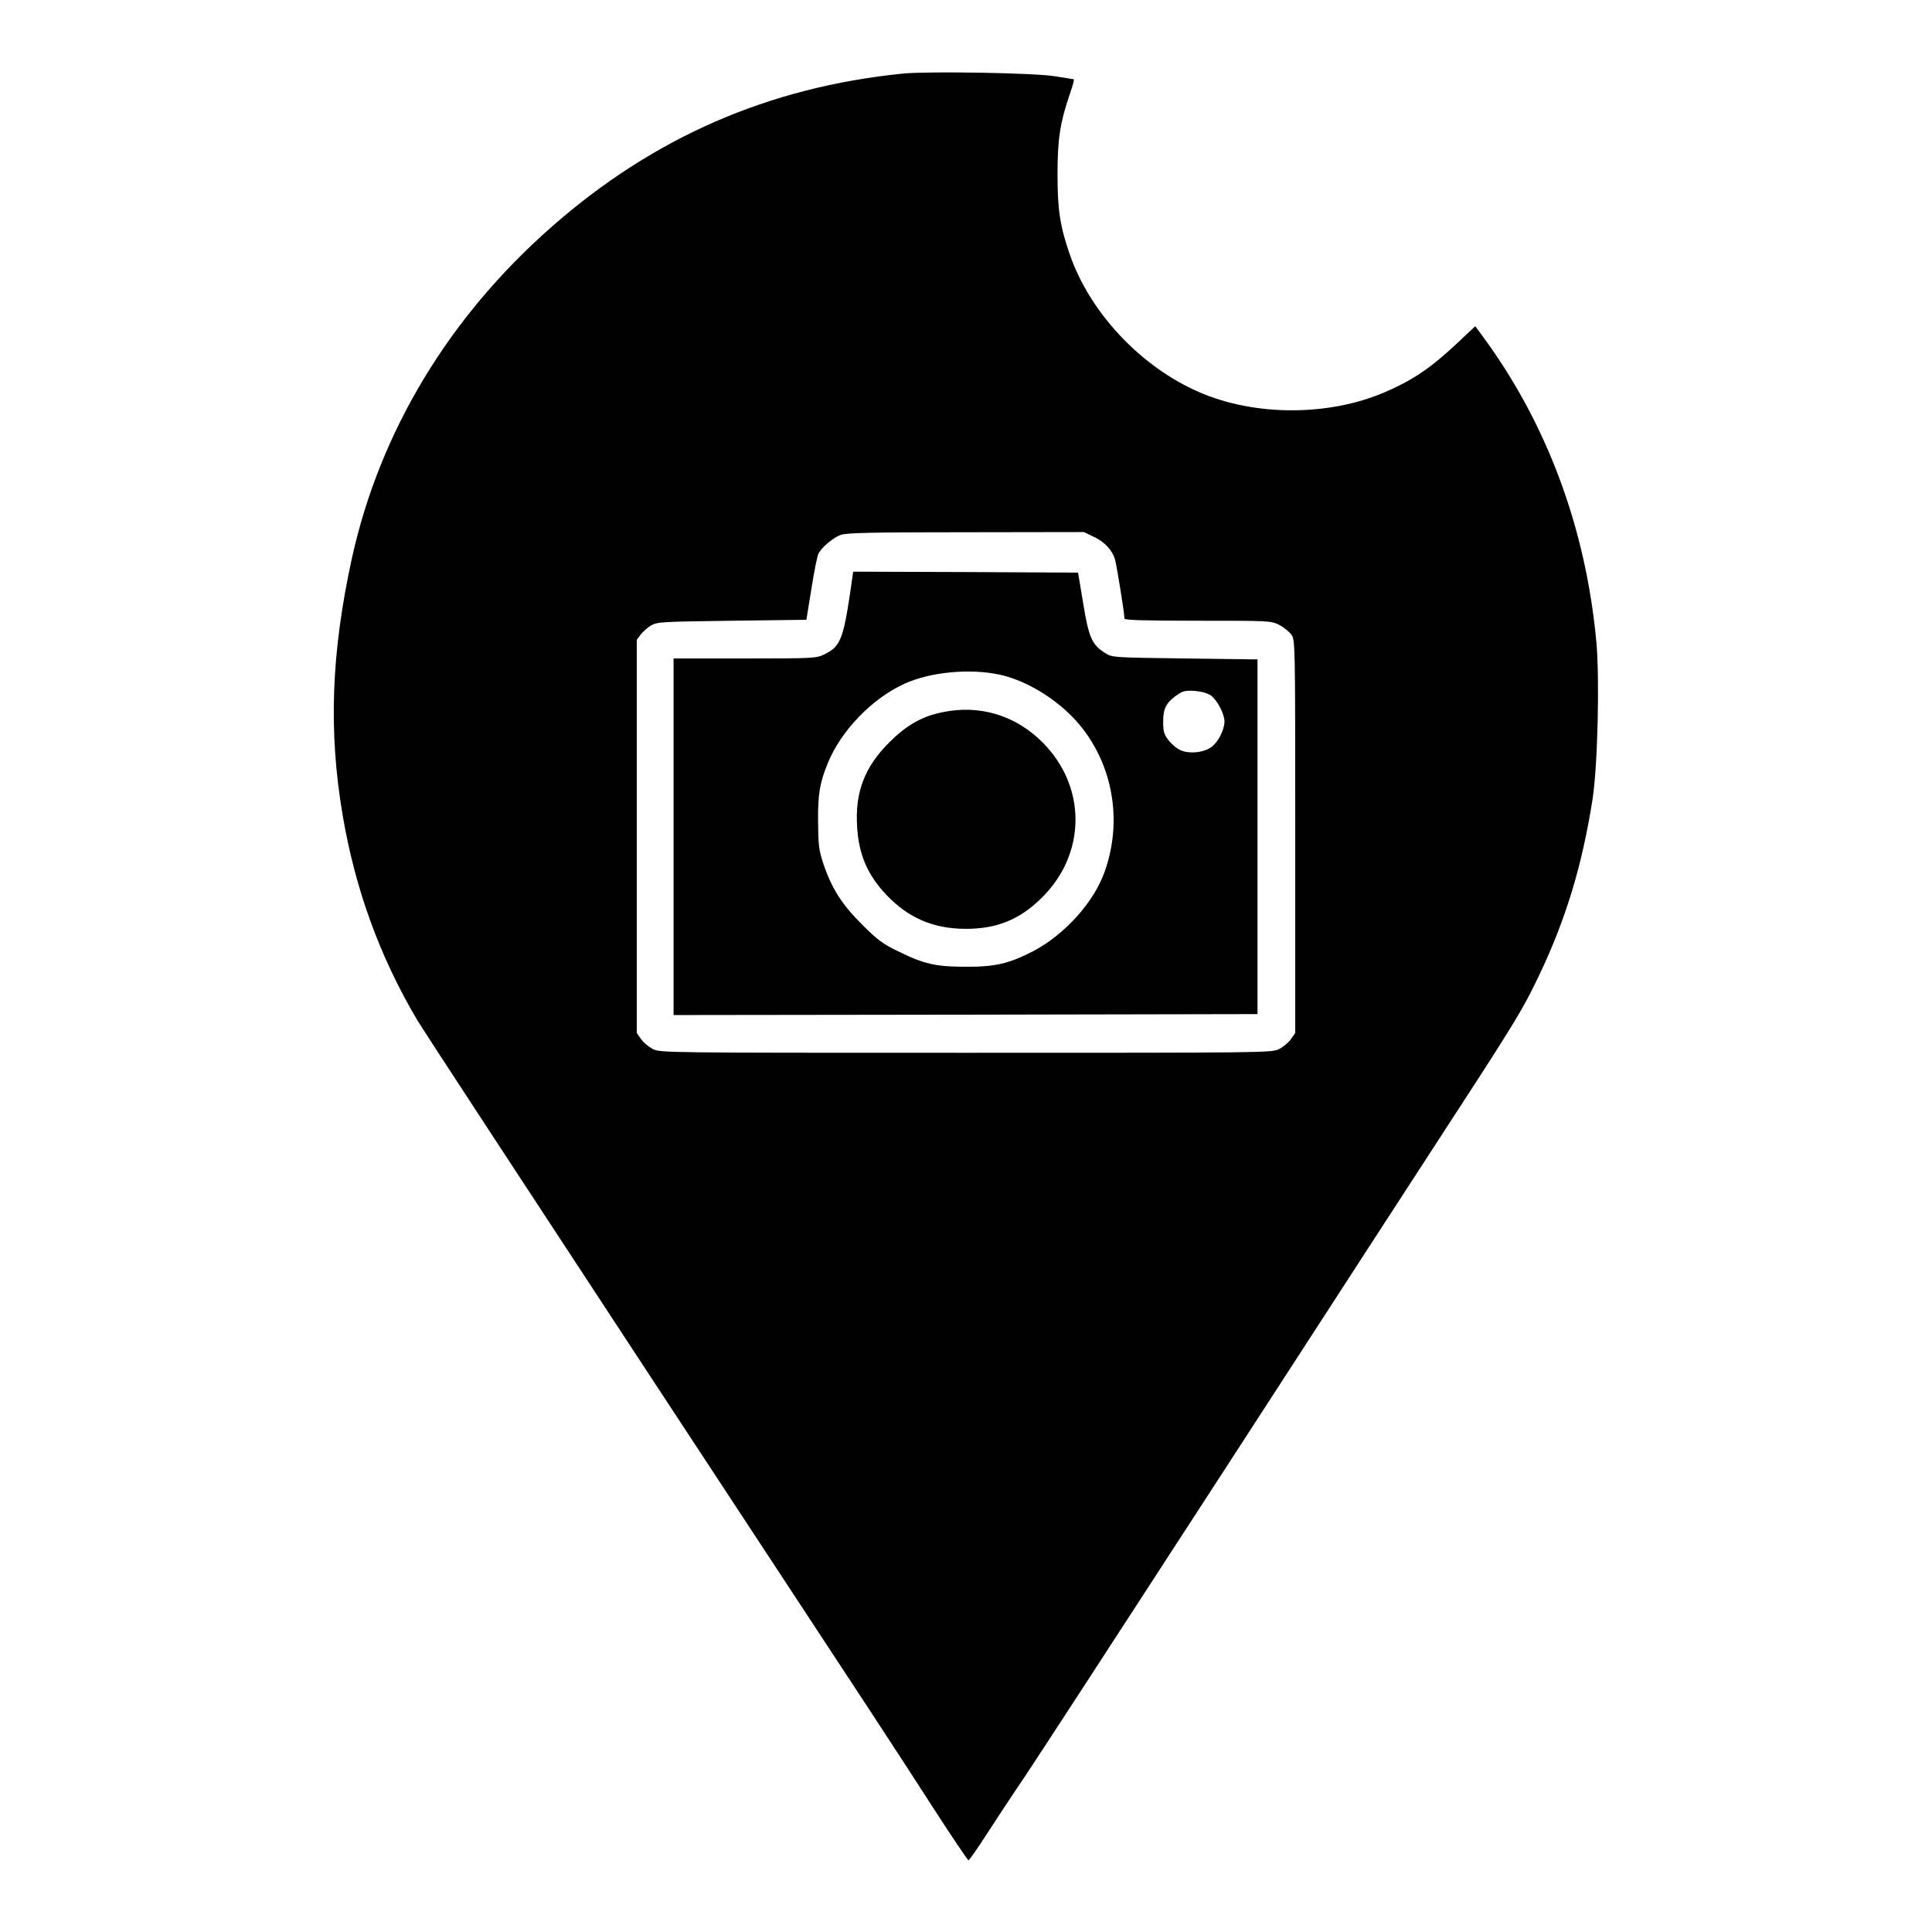
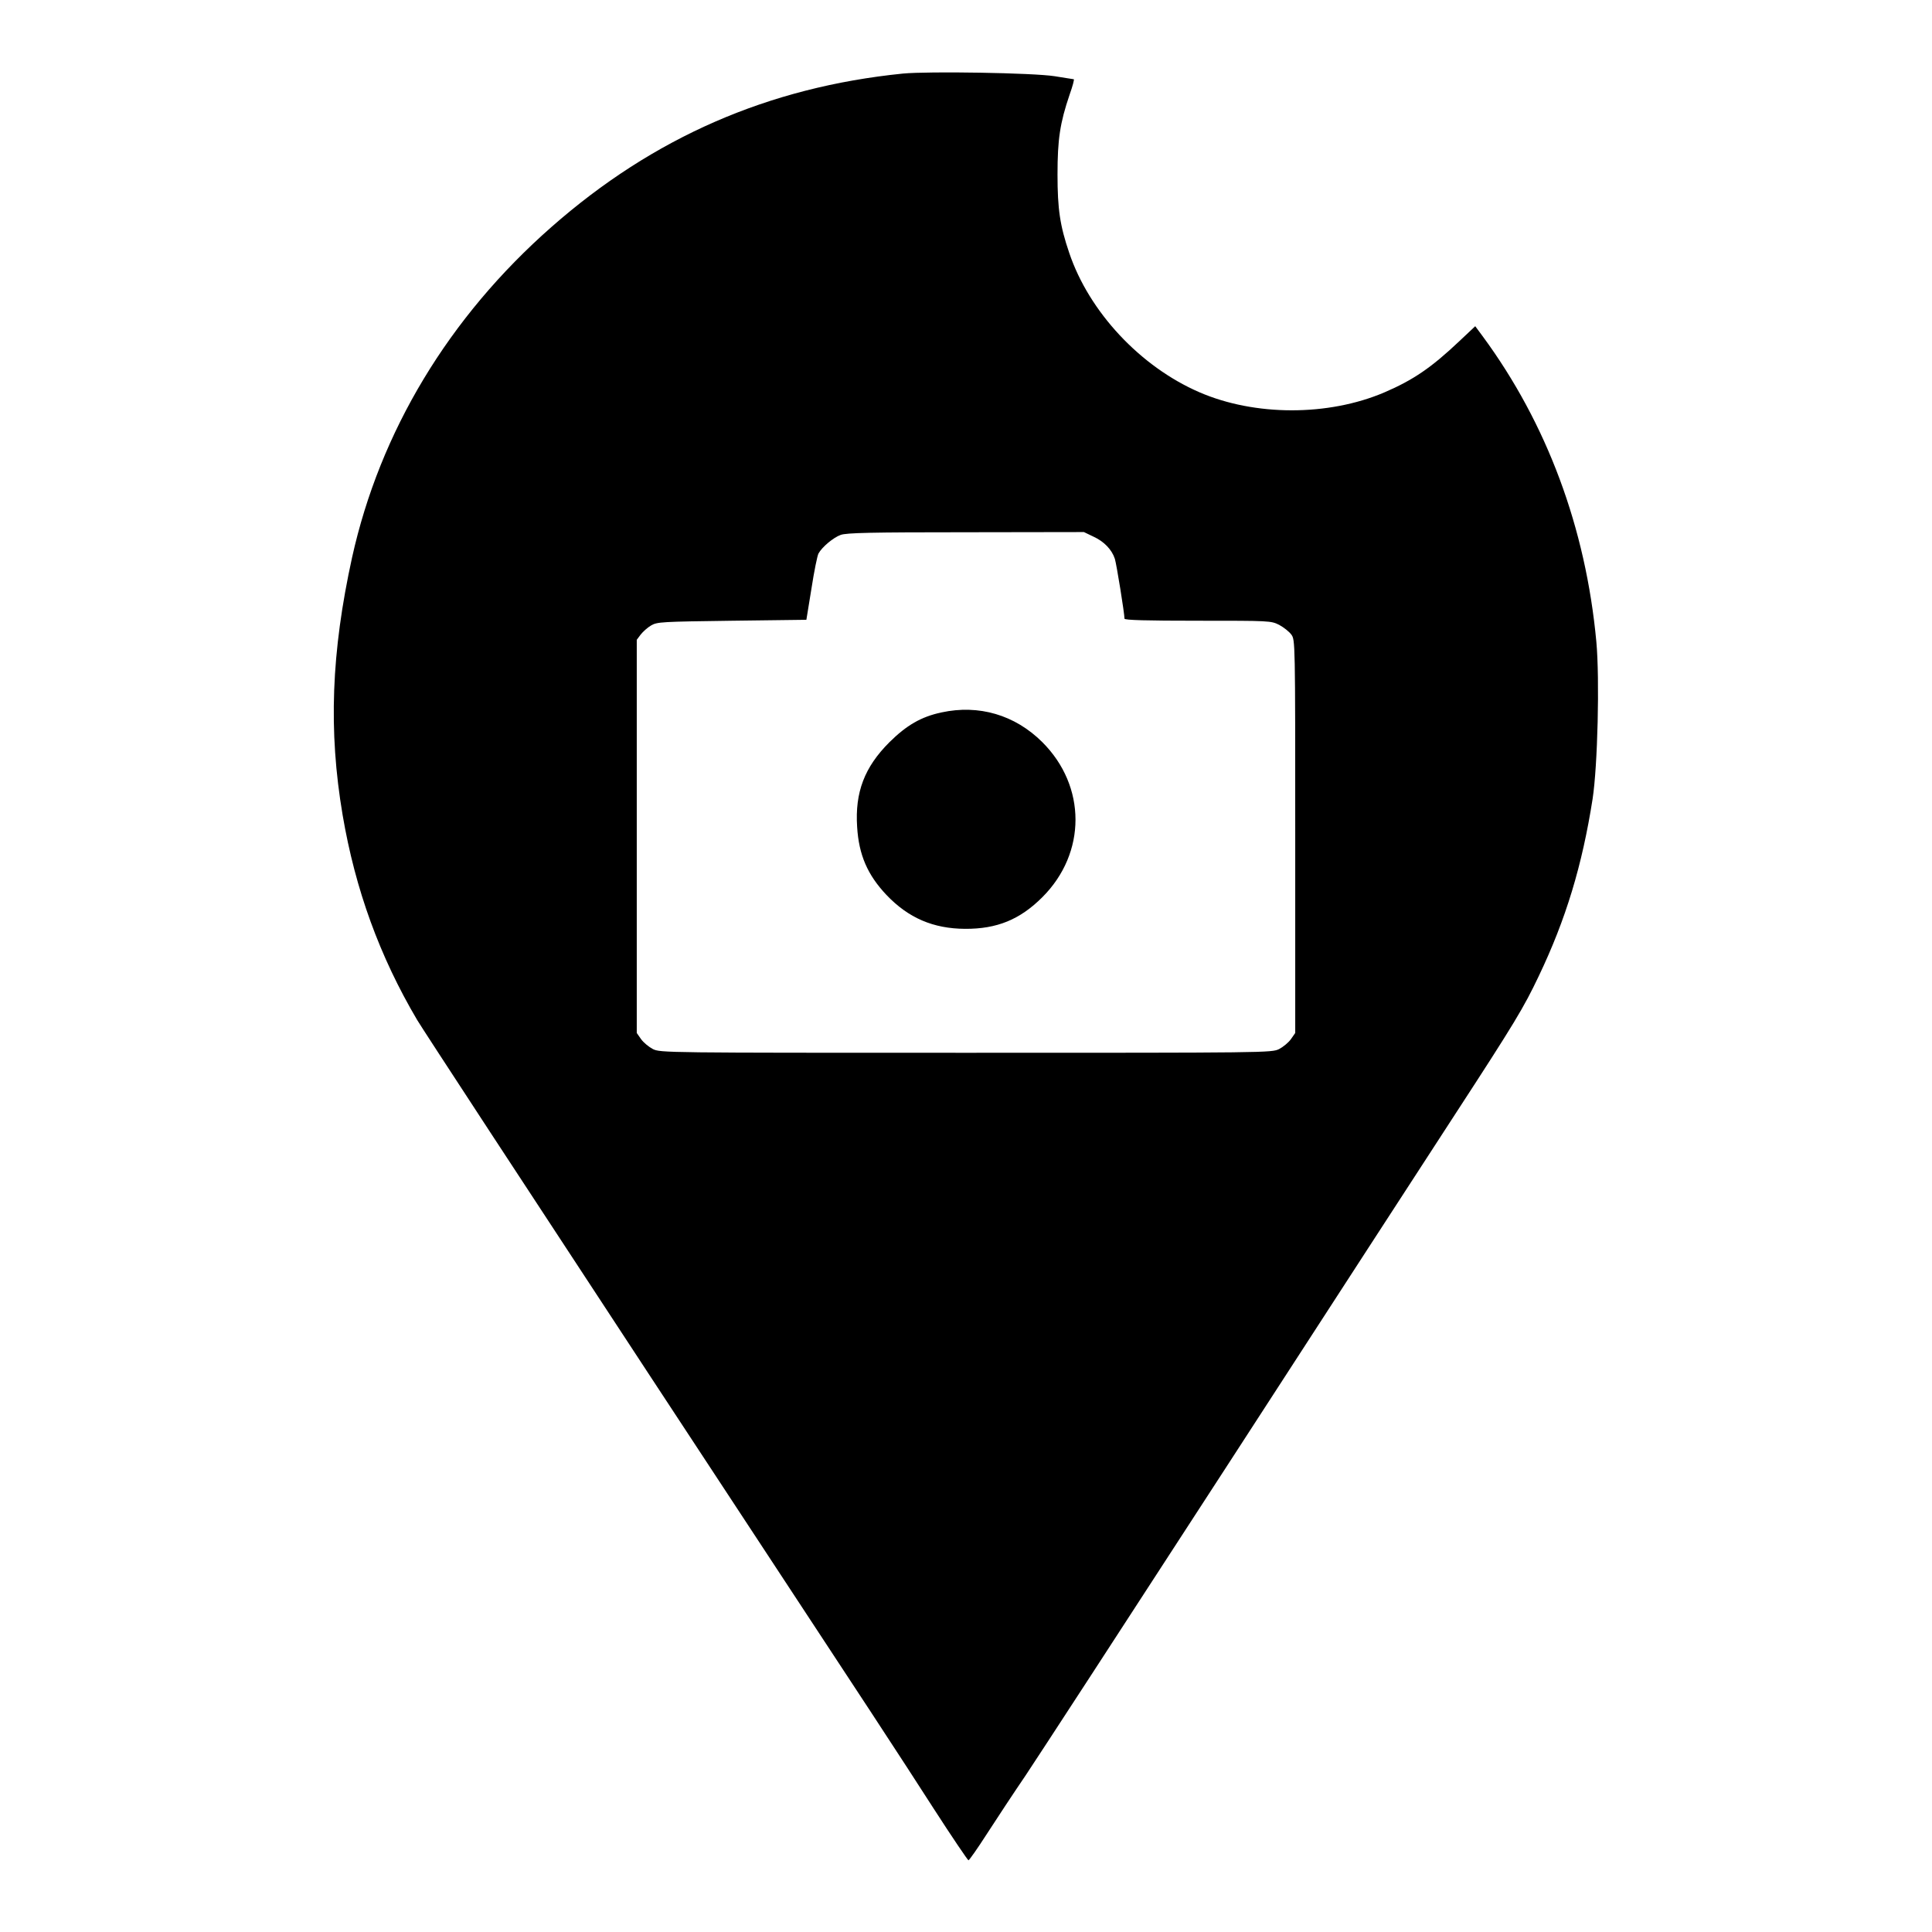
<svg xmlns="http://www.w3.org/2000/svg" version="1.0" width="1024pt" height="1024pt" viewBox="0 0 1024 1024" preserveAspectRatio="xMidYMid meet">
  <g transform="translate(0,1024) scale(0.1,-0.1)" fill="#000000" stroke="none">
    <path d="M4785 9850 c-712 -72 -1322 -338 -1862 -813 -544 -478 -909 -1084 -1057 -1752 -110 -502 -126 -917 -50 -1365 67 -394 196 -749 395 -1086 29 -49 587 -901 1239 -1894 1340 -2038 1265 -1924 1500 -2288 96 -149 179 -271 183 -272 4 0 49 64 99 142 51 79 142 217 204 308 61 91 540 827 1064 1635 524 809 1070 1650 1213 1870 317 487 363 564 442 730 145 303 231 589 286 940 27 176 38 636 20 833 -56 604 -262 1157 -602 1619 l-40 54 -85 -80 c-147 -139 -243 -205 -397 -271 -298 -127 -687 -126 -980 1 -314 136 -585 427 -690 739 -49 144 -62 232 -62 415 0 186 13 273 64 423 16 45 26 82 22 82 -3 1 -49 7 -101 16 -114 18 -668 27 -805 14z m1010 -2454 c57 -26 98 -69 114 -118 9 -29 51 -289 51 -317 0 -8 118 -11 388 -11 382 0 388 0 432 -22 24 -13 53 -36 64 -51 21 -28 21 -34 21 -1070 l0 -1042 -23 -33 c-13 -18 -41 -41 -62 -52 -39 -20 -65 -20 -1660 -20 -1595 0 -1621 0 -1660 20 -21 11 -49 34 -62 52 l-23 33 0 1042 0 1042 21 28 c12 15 36 37 55 48 32 19 57 20 429 25 l394 5 27 166 c14 91 31 174 37 185 19 35 79 85 118 99 32 11 158 14 664 14 l625 1 50 -24z" />
-     <path d="M4506 7098 c-37 -247 -53 -286 -138 -327 -43 -20 -57 -21 -421 -21 l-377 0 0 -945 0 -945 1548 2 1547 3 0 940 0 940 -385 5 c-384 5 -385 5 -423 29 -69 43 -87 83 -116 264 l-27 162 -596 3 -596 2 -16 -112z m789 -433 c122 -26 258 -101 364 -200 225 -211 303 -545 196 -845 -57 -162 -212 -334 -380 -422 -126 -65 -201 -83 -355 -82 -161 0 -222 14 -360 82 -81 39 -109 60 -191 142 -107 106 -161 191 -206 325 -23 71 -26 97 -27 220 -1 148 8 202 51 309 71 174 234 343 407 422 135 62 343 82 501 49z m1123 -111 c34 -25 72 -98 72 -139 -1 -45 -34 -109 -70 -135 -41 -29 -114 -37 -161 -17 -20 8 -49 32 -65 53 -25 32 -29 46 -29 100 0 70 17 102 76 142 28 20 44 23 92 20 36 -3 67 -12 85 -24z" />
    <path d="M4990 6464 c-108 -23 -185 -68 -276 -158 -132 -132 -183 -265 -171 -449 9 -148 55 -254 155 -360 117 -123 249 -179 417 -180 169 -1 291 49 410 168 234 234 234 588 -1 822 -145 144 -336 200 -534 157z" />
  </g>
</svg>